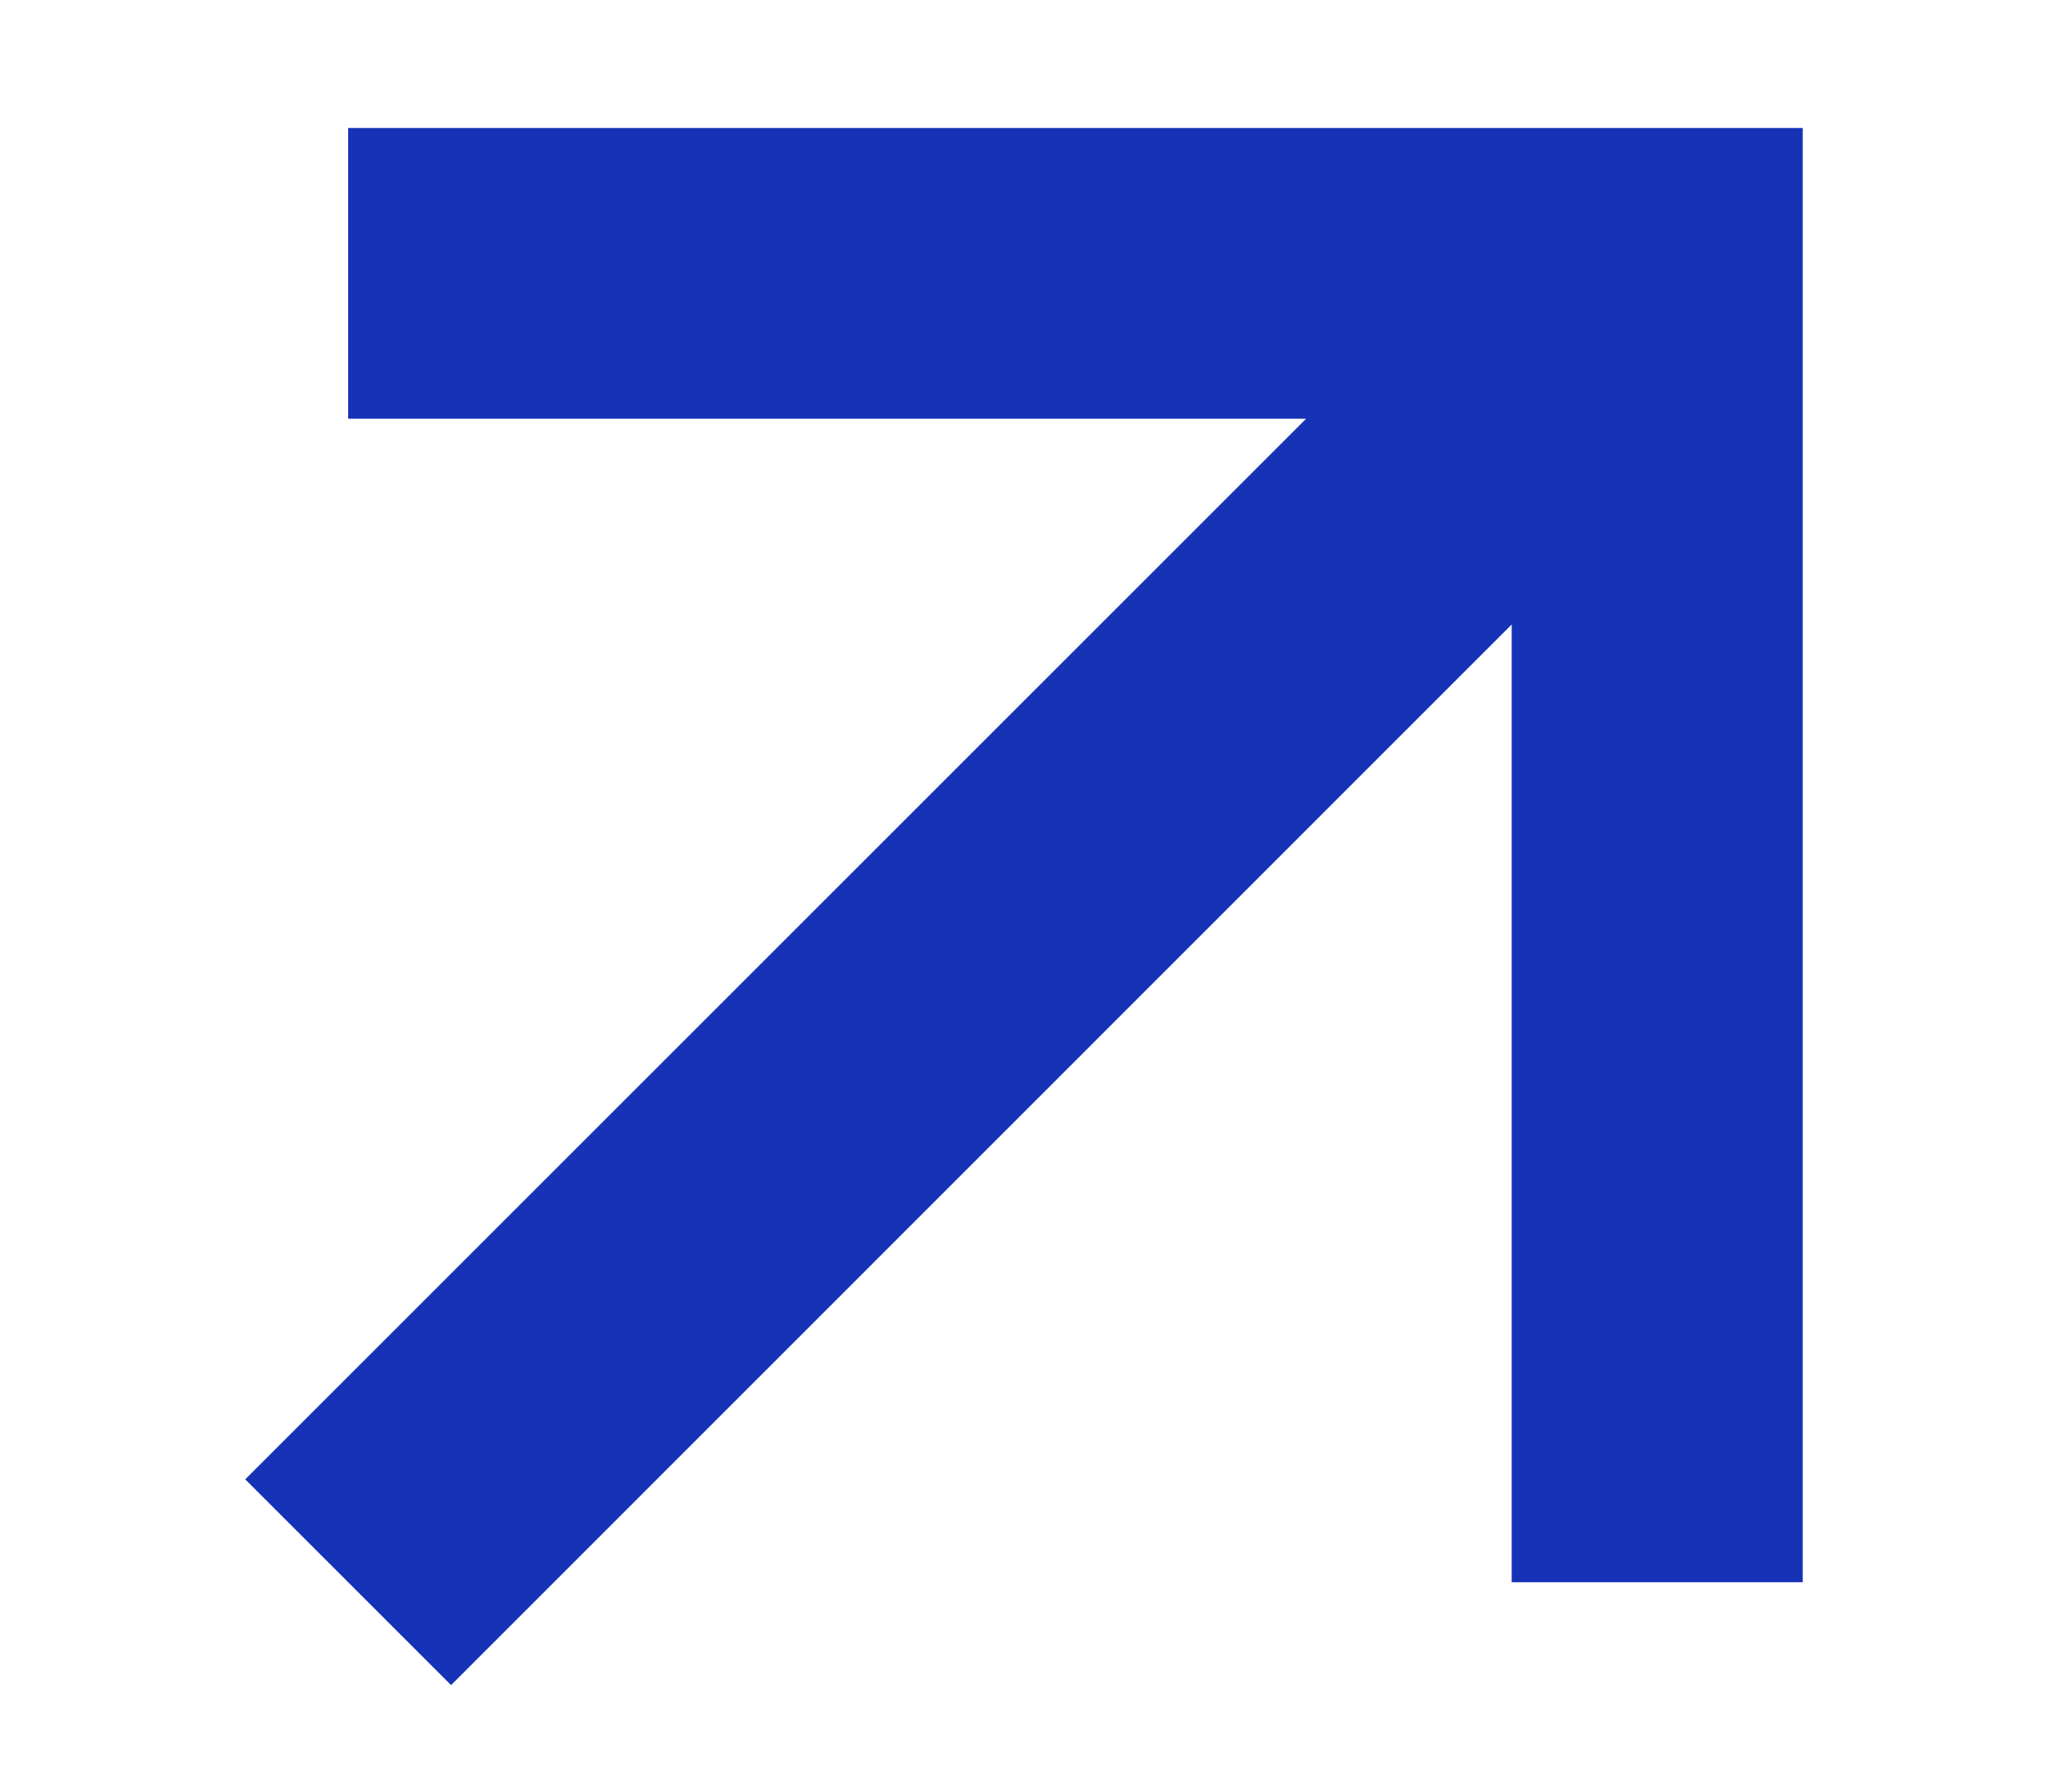
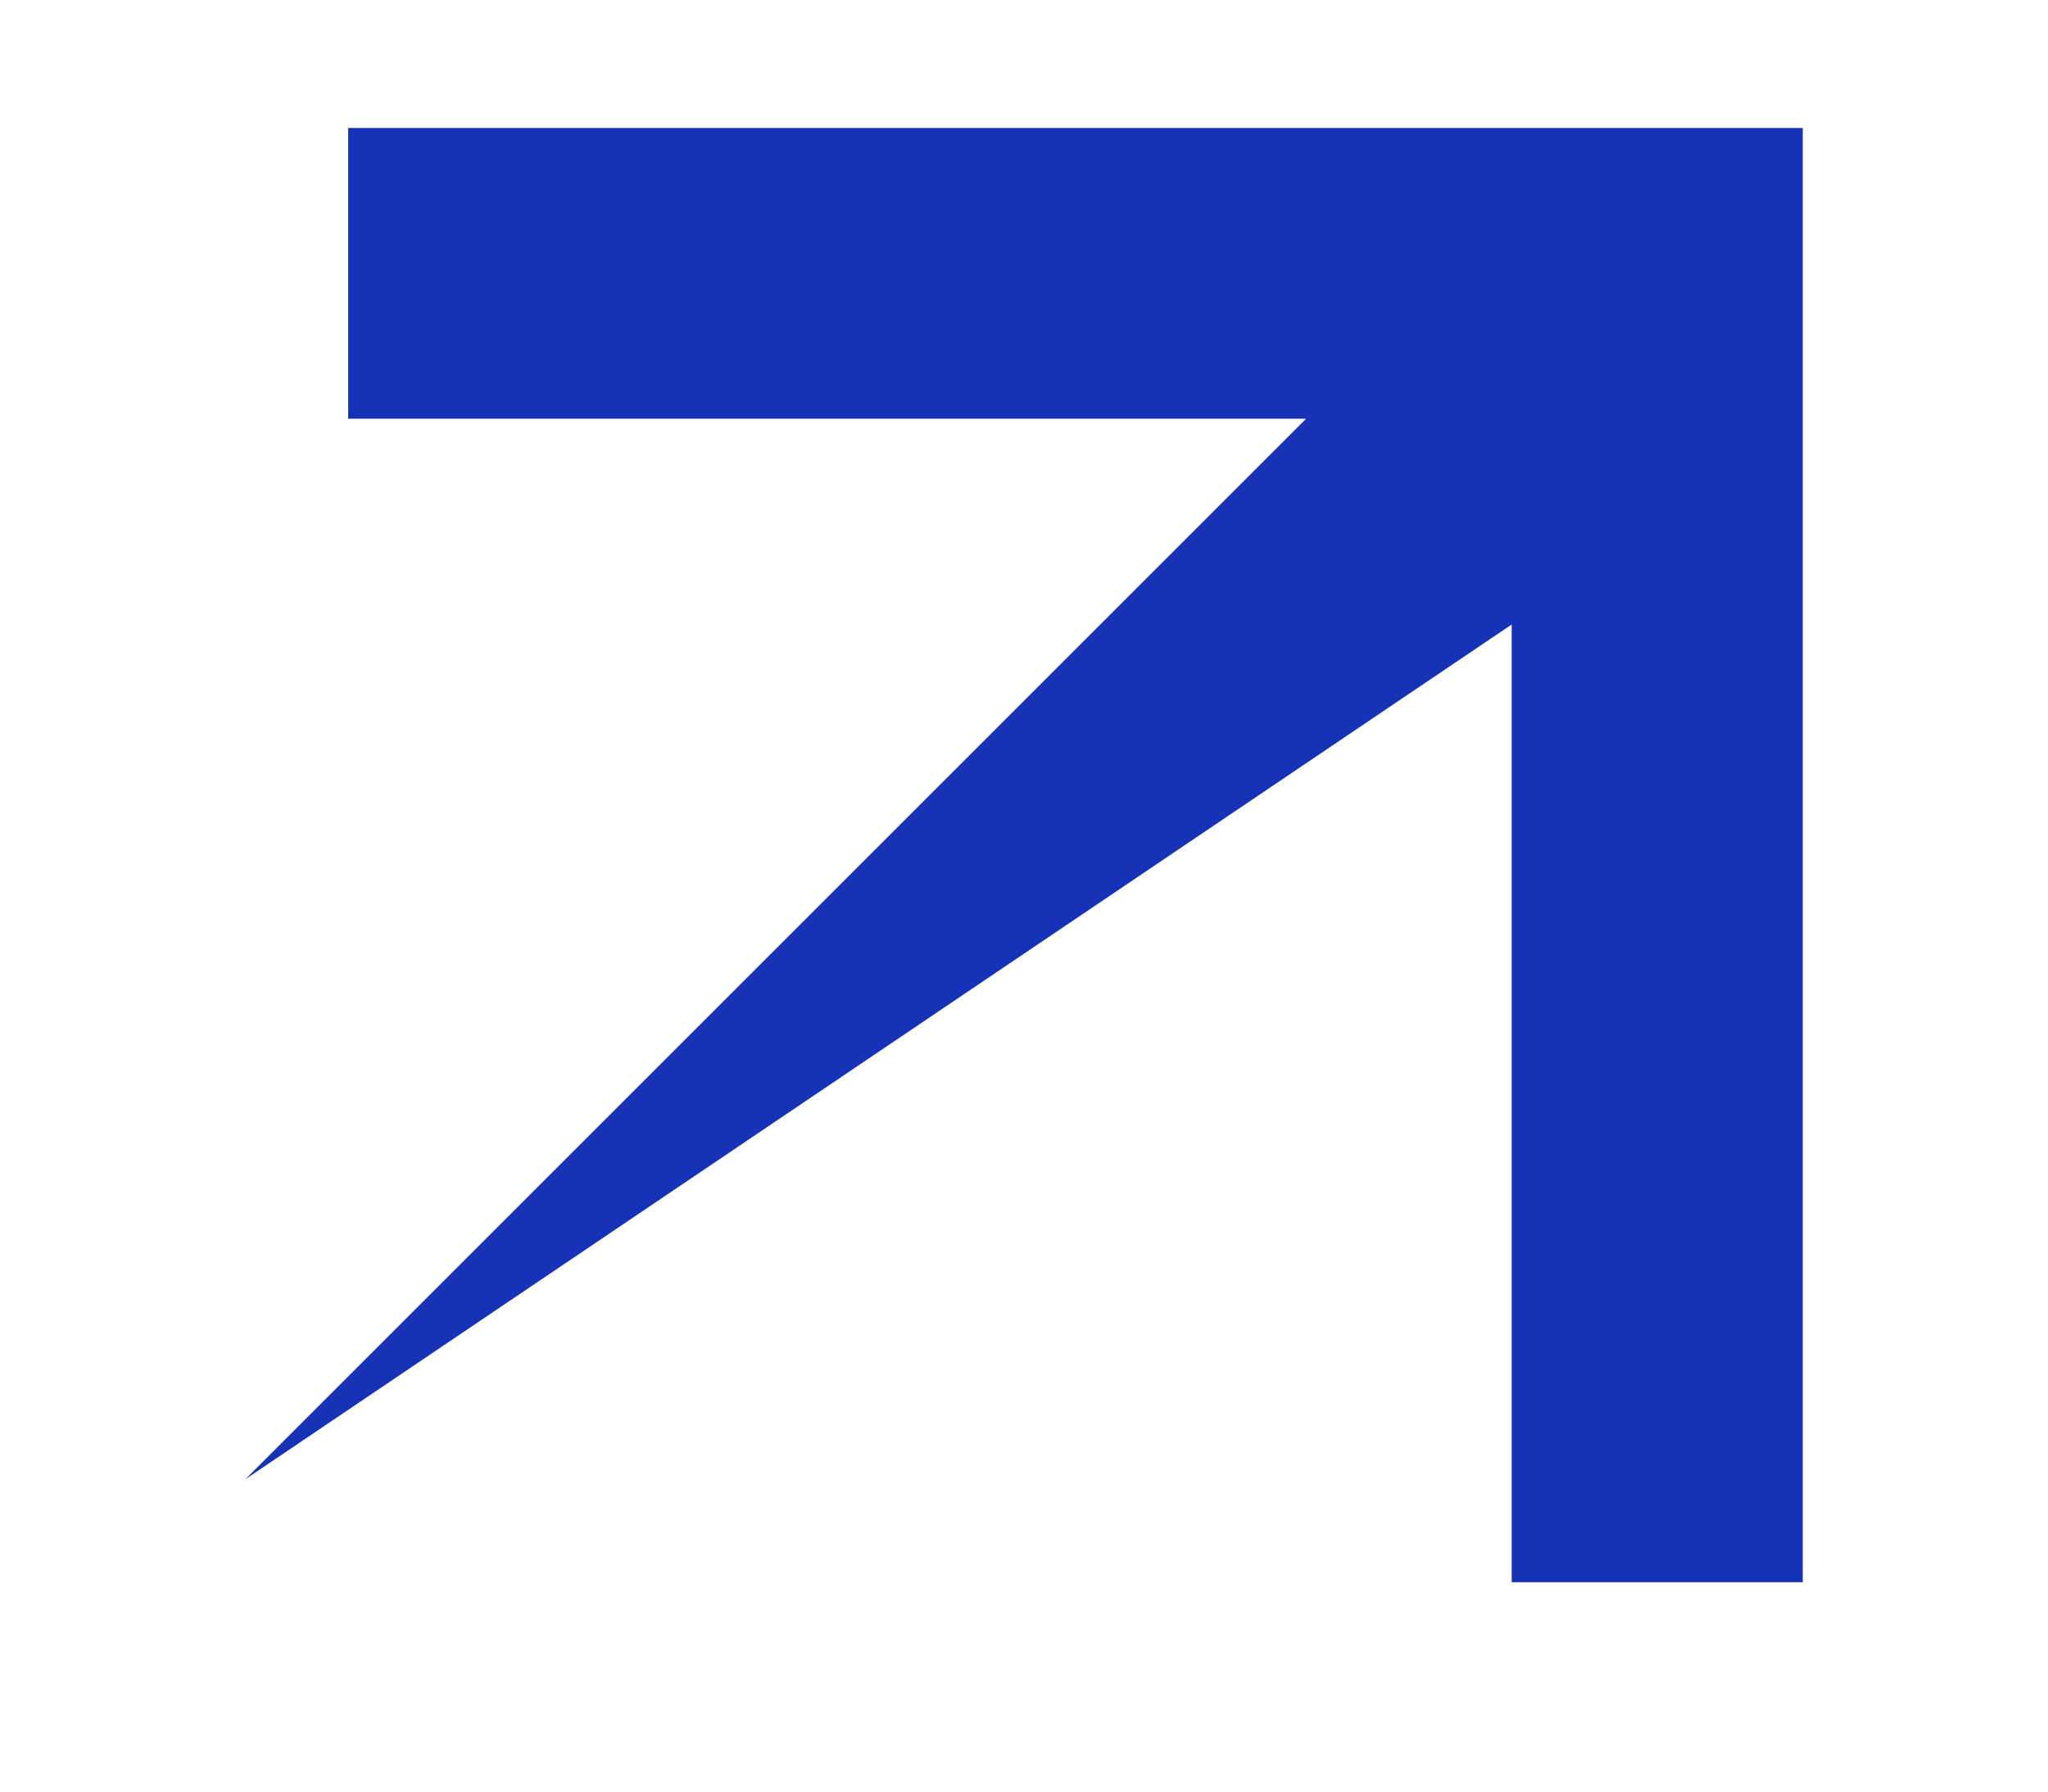
<svg xmlns="http://www.w3.org/2000/svg" width="8" height="7" viewBox="0 0 8 7" fill="none">
-   <path fill-rule="evenodd" clip-rule="evenodd" d="M1.36 0.5H7.042V6.182H5.905V2.44L1.762 6.584L0.958 5.78L5.102 1.636H1.36V0.5Z" fill="#1633B7" />
+   <path fill-rule="evenodd" clip-rule="evenodd" d="M1.36 0.5H7.042V6.182H5.905V2.44L0.958 5.78L5.102 1.636H1.36V0.5Z" fill="#1633B7" />
</svg>